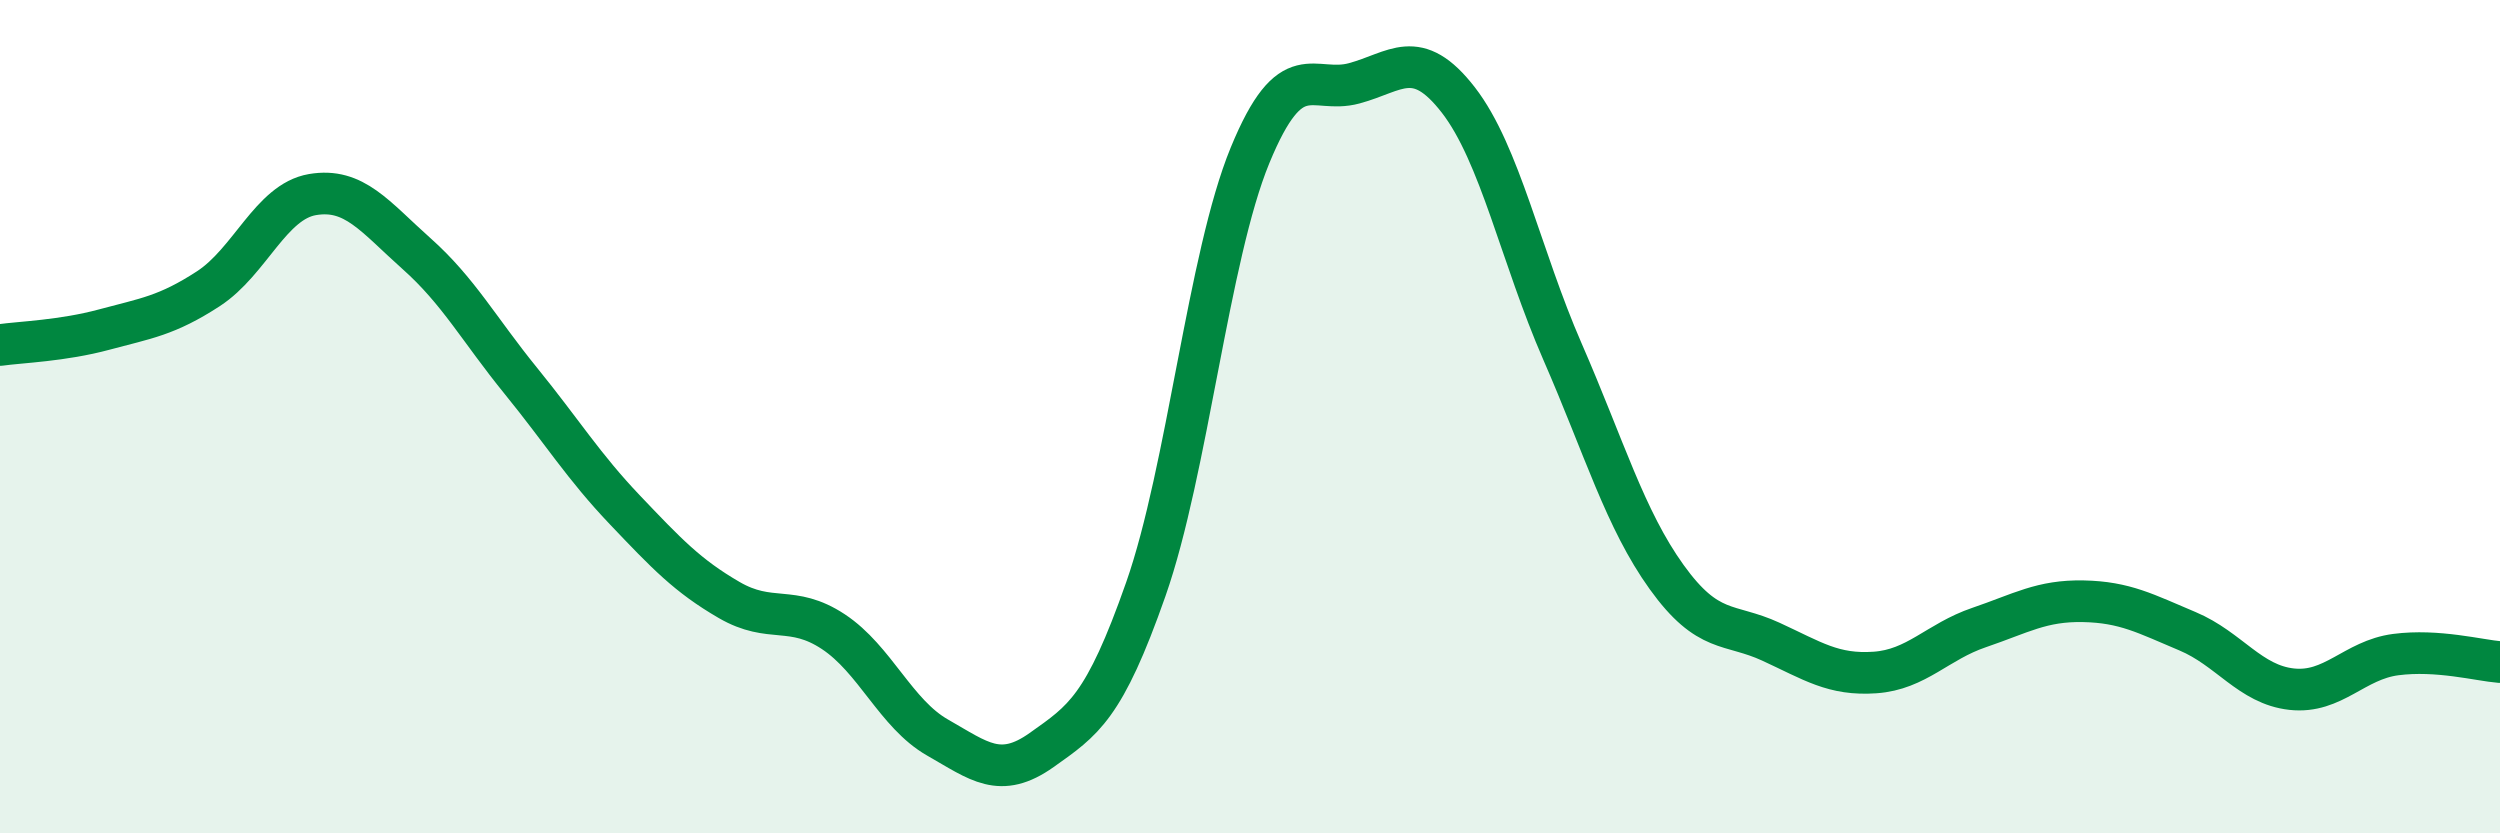
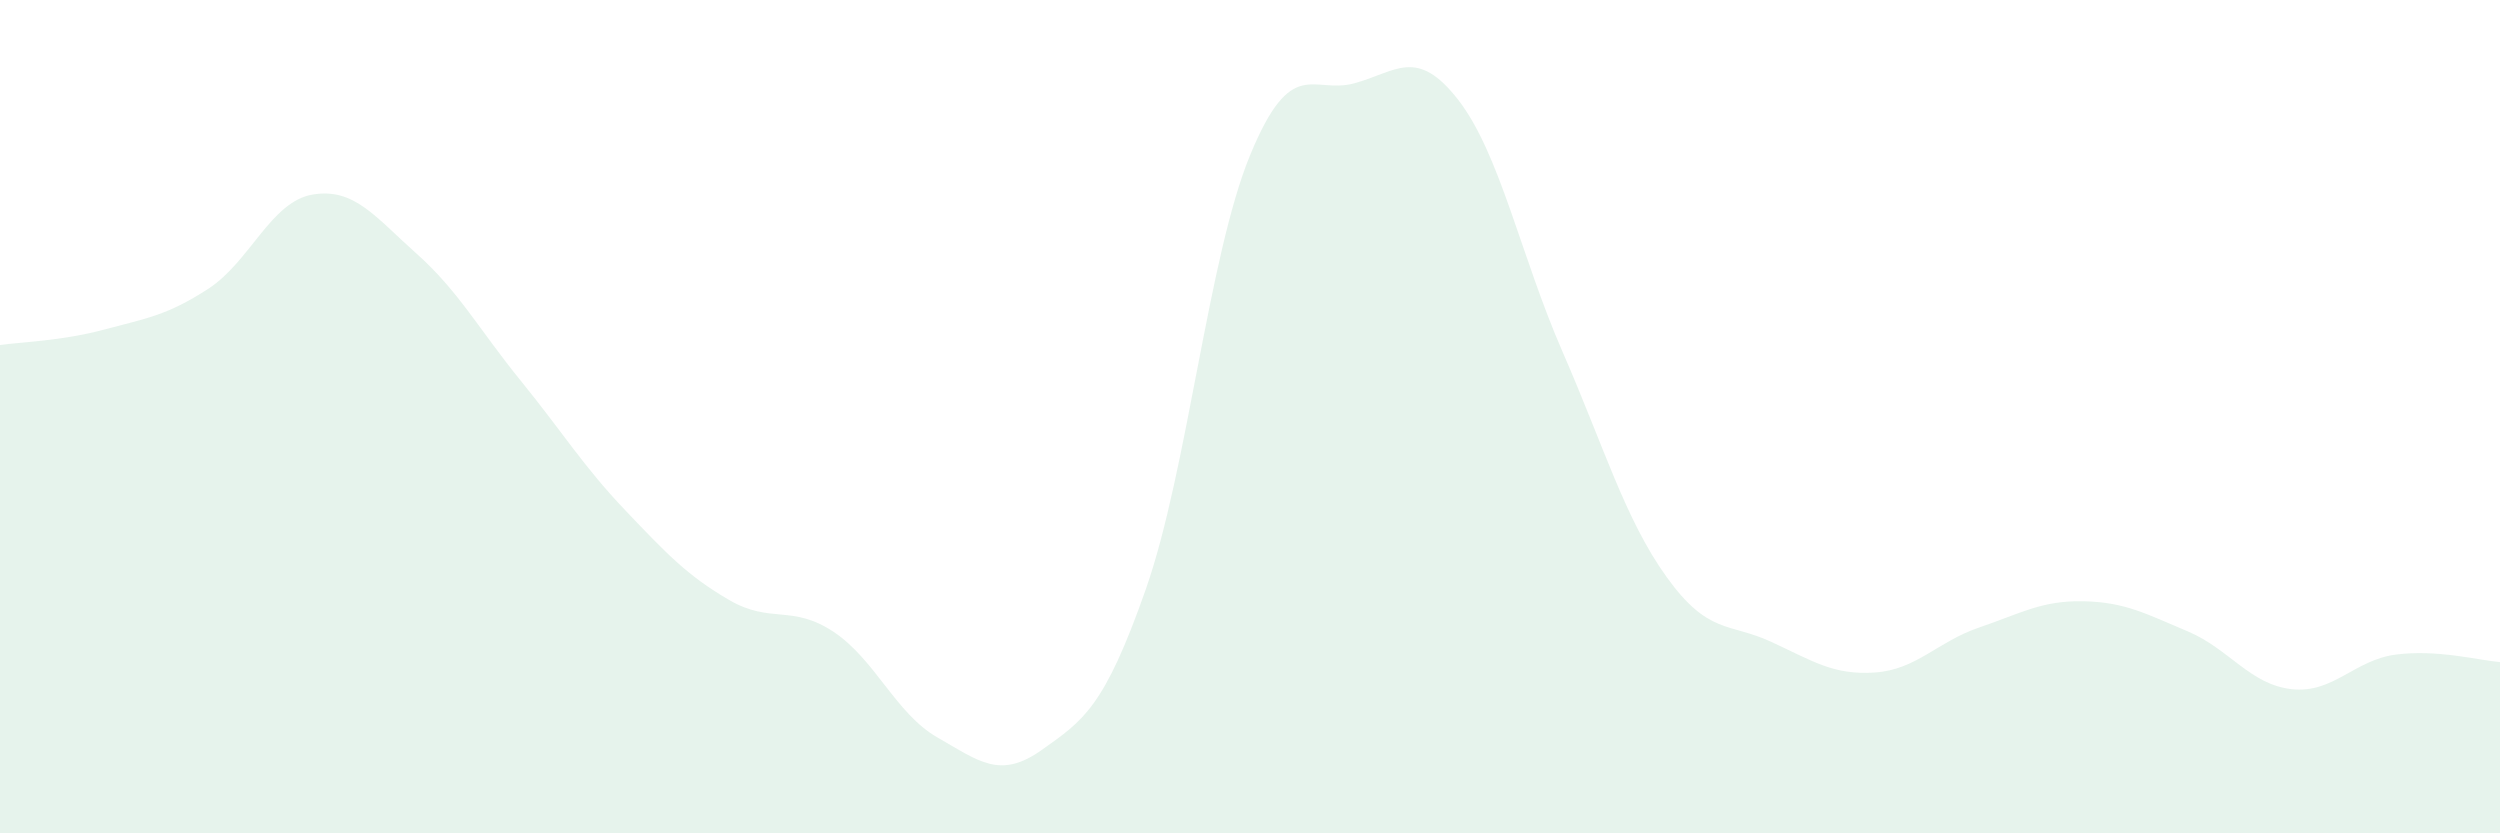
<svg xmlns="http://www.w3.org/2000/svg" width="60" height="20" viewBox="0 0 60 20">
  <path d="M 0,8.28 C 0.5,8.21 1.5,8.18 2.5,7.91 C 3.5,7.64 4,7.58 5,6.93 C 6,6.28 6.5,4.84 7.5,4.67 C 8.5,4.5 9,5.2 10,6.09 C 11,6.98 11.5,7.91 12.5,9.14 C 13.5,10.37 14,11.19 15,12.24 C 16,13.29 16.5,13.82 17.5,14.4 C 18.5,14.98 19,14.5 20,15.16 C 21,15.82 21.5,17.13 22.5,17.7 C 23.5,18.27 24,18.71 25,18 C 26,17.29 26.5,16.99 27.5,14.14 C 28.5,11.29 29,6.16 30,3.73 C 31,1.3 31.5,2.27 32.5,2 C 33.5,1.73 34,1.11 35,2.4 C 36,3.69 36.5,6.15 37.5,8.44 C 38.5,10.73 39,12.46 40,13.85 C 41,15.24 41.5,14.94 42.5,15.4 C 43.5,15.86 44,16.21 45,16.14 C 46,16.07 46.5,15.4 47.5,15.06 C 48.5,14.72 49,14.41 50,14.43 C 51,14.45 51.5,14.73 52.5,15.15 C 53.5,15.57 54,16.43 55,16.54 C 56,16.65 56.5,15.84 57.5,15.71 C 58.5,15.58 59.5,15.85 60,15.89L60 20L0 20Z" fill="#008740" opacity="0.1" stroke-linecap="round" stroke-linejoin="round" />
-   <path d="M 0,8.28 C 0.5,8.21 1.5,8.18 2.5,7.91 C 3.5,7.64 4,7.58 5,6.93 C 6,6.28 6.5,4.84 7.5,4.67 C 8.5,4.5 9,5.2 10,6.09 C 11,6.98 11.5,7.91 12.5,9.14 C 13.5,10.37 14,11.19 15,12.24 C 16,13.29 16.5,13.82 17.5,14.4 C 18.5,14.98 19,14.5 20,15.16 C 21,15.82 21.5,17.13 22.5,17.7 C 23.5,18.27 24,18.71 25,18 C 26,17.29 26.5,16.99 27.5,14.14 C 28.5,11.29 29,6.16 30,3.73 C 31,1.3 31.5,2.27 32.5,2 C 33.5,1.73 34,1.11 35,2.4 C 36,3.69 36.5,6.15 37.5,8.44 C 38.5,10.73 39,12.46 40,13.85 C 41,15.24 41.5,14.94 42.5,15.4 C 43.5,15.86 44,16.21 45,16.14 C 46,16.07 46.5,15.4 47.5,15.06 C 48.5,14.72 49,14.41 50,14.43 C 51,14.45 51.5,14.73 52.5,15.15 C 53.5,15.57 54,16.43 55,16.54 C 56,16.65 56.5,15.84 57.5,15.71 C 58.5,15.58 59.5,15.85 60,15.89" stroke="#008740" stroke-width="1" fill="none" stroke-linecap="round" stroke-linejoin="round" />
</svg>